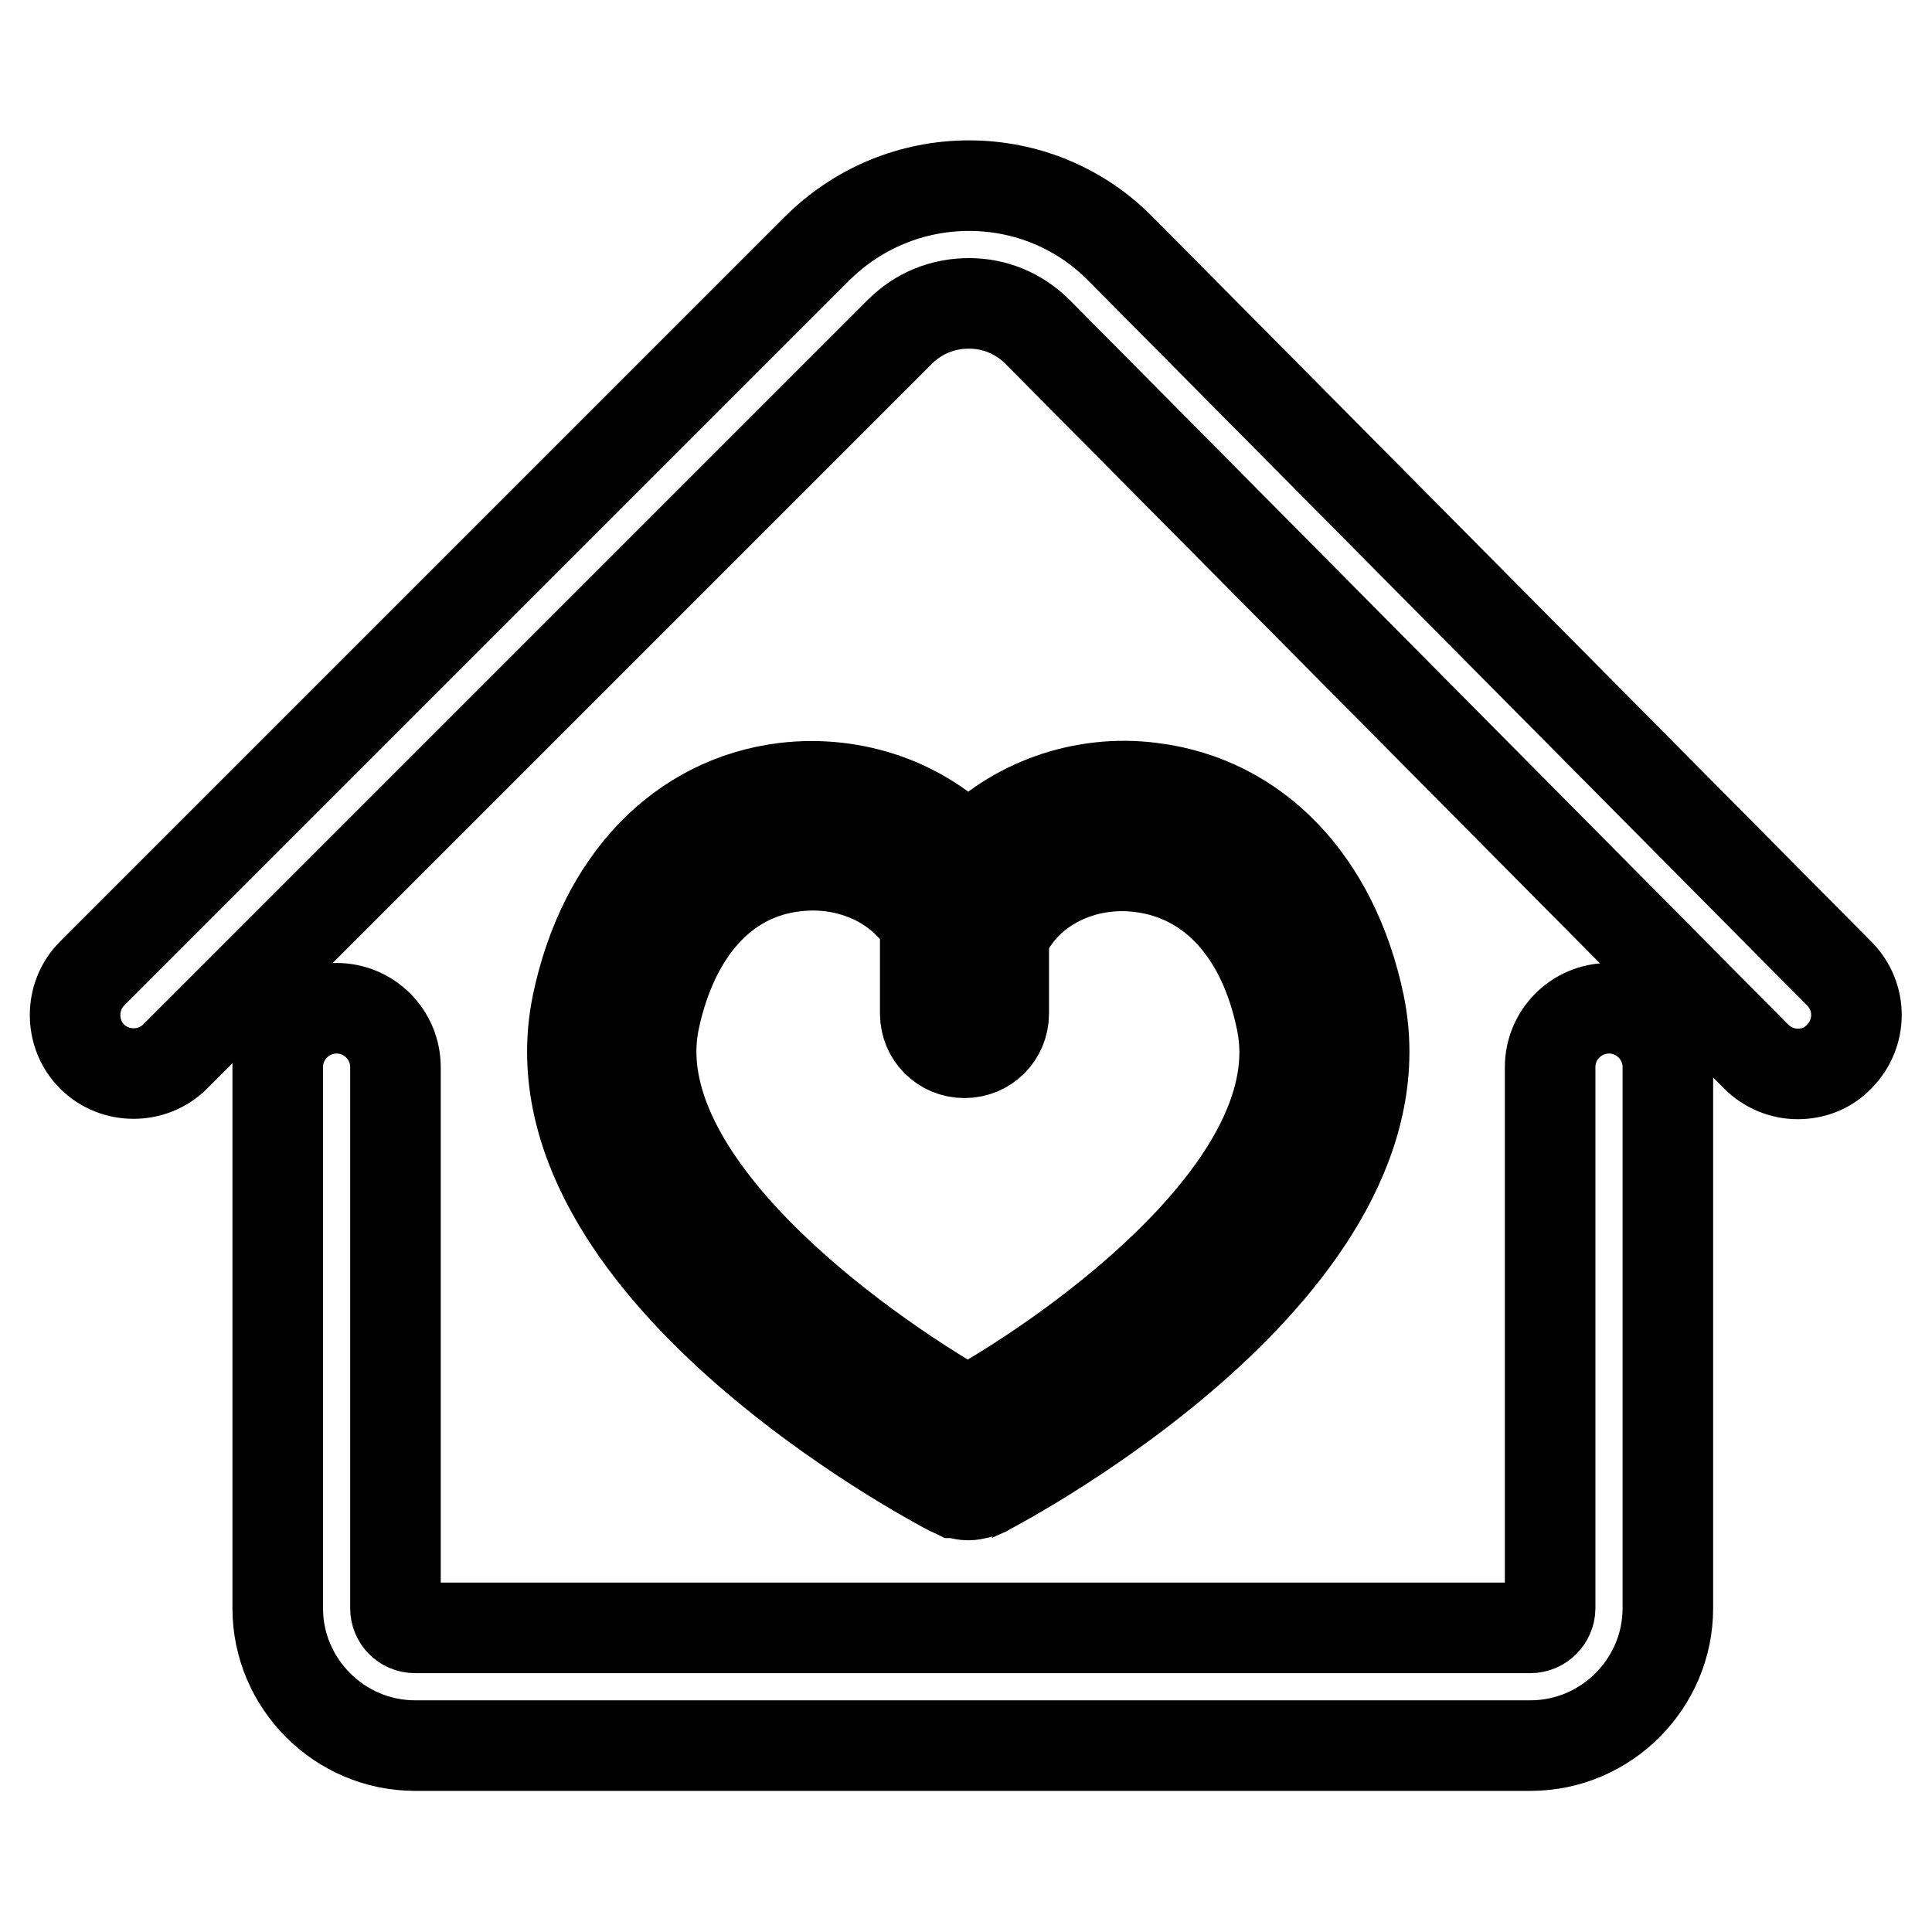
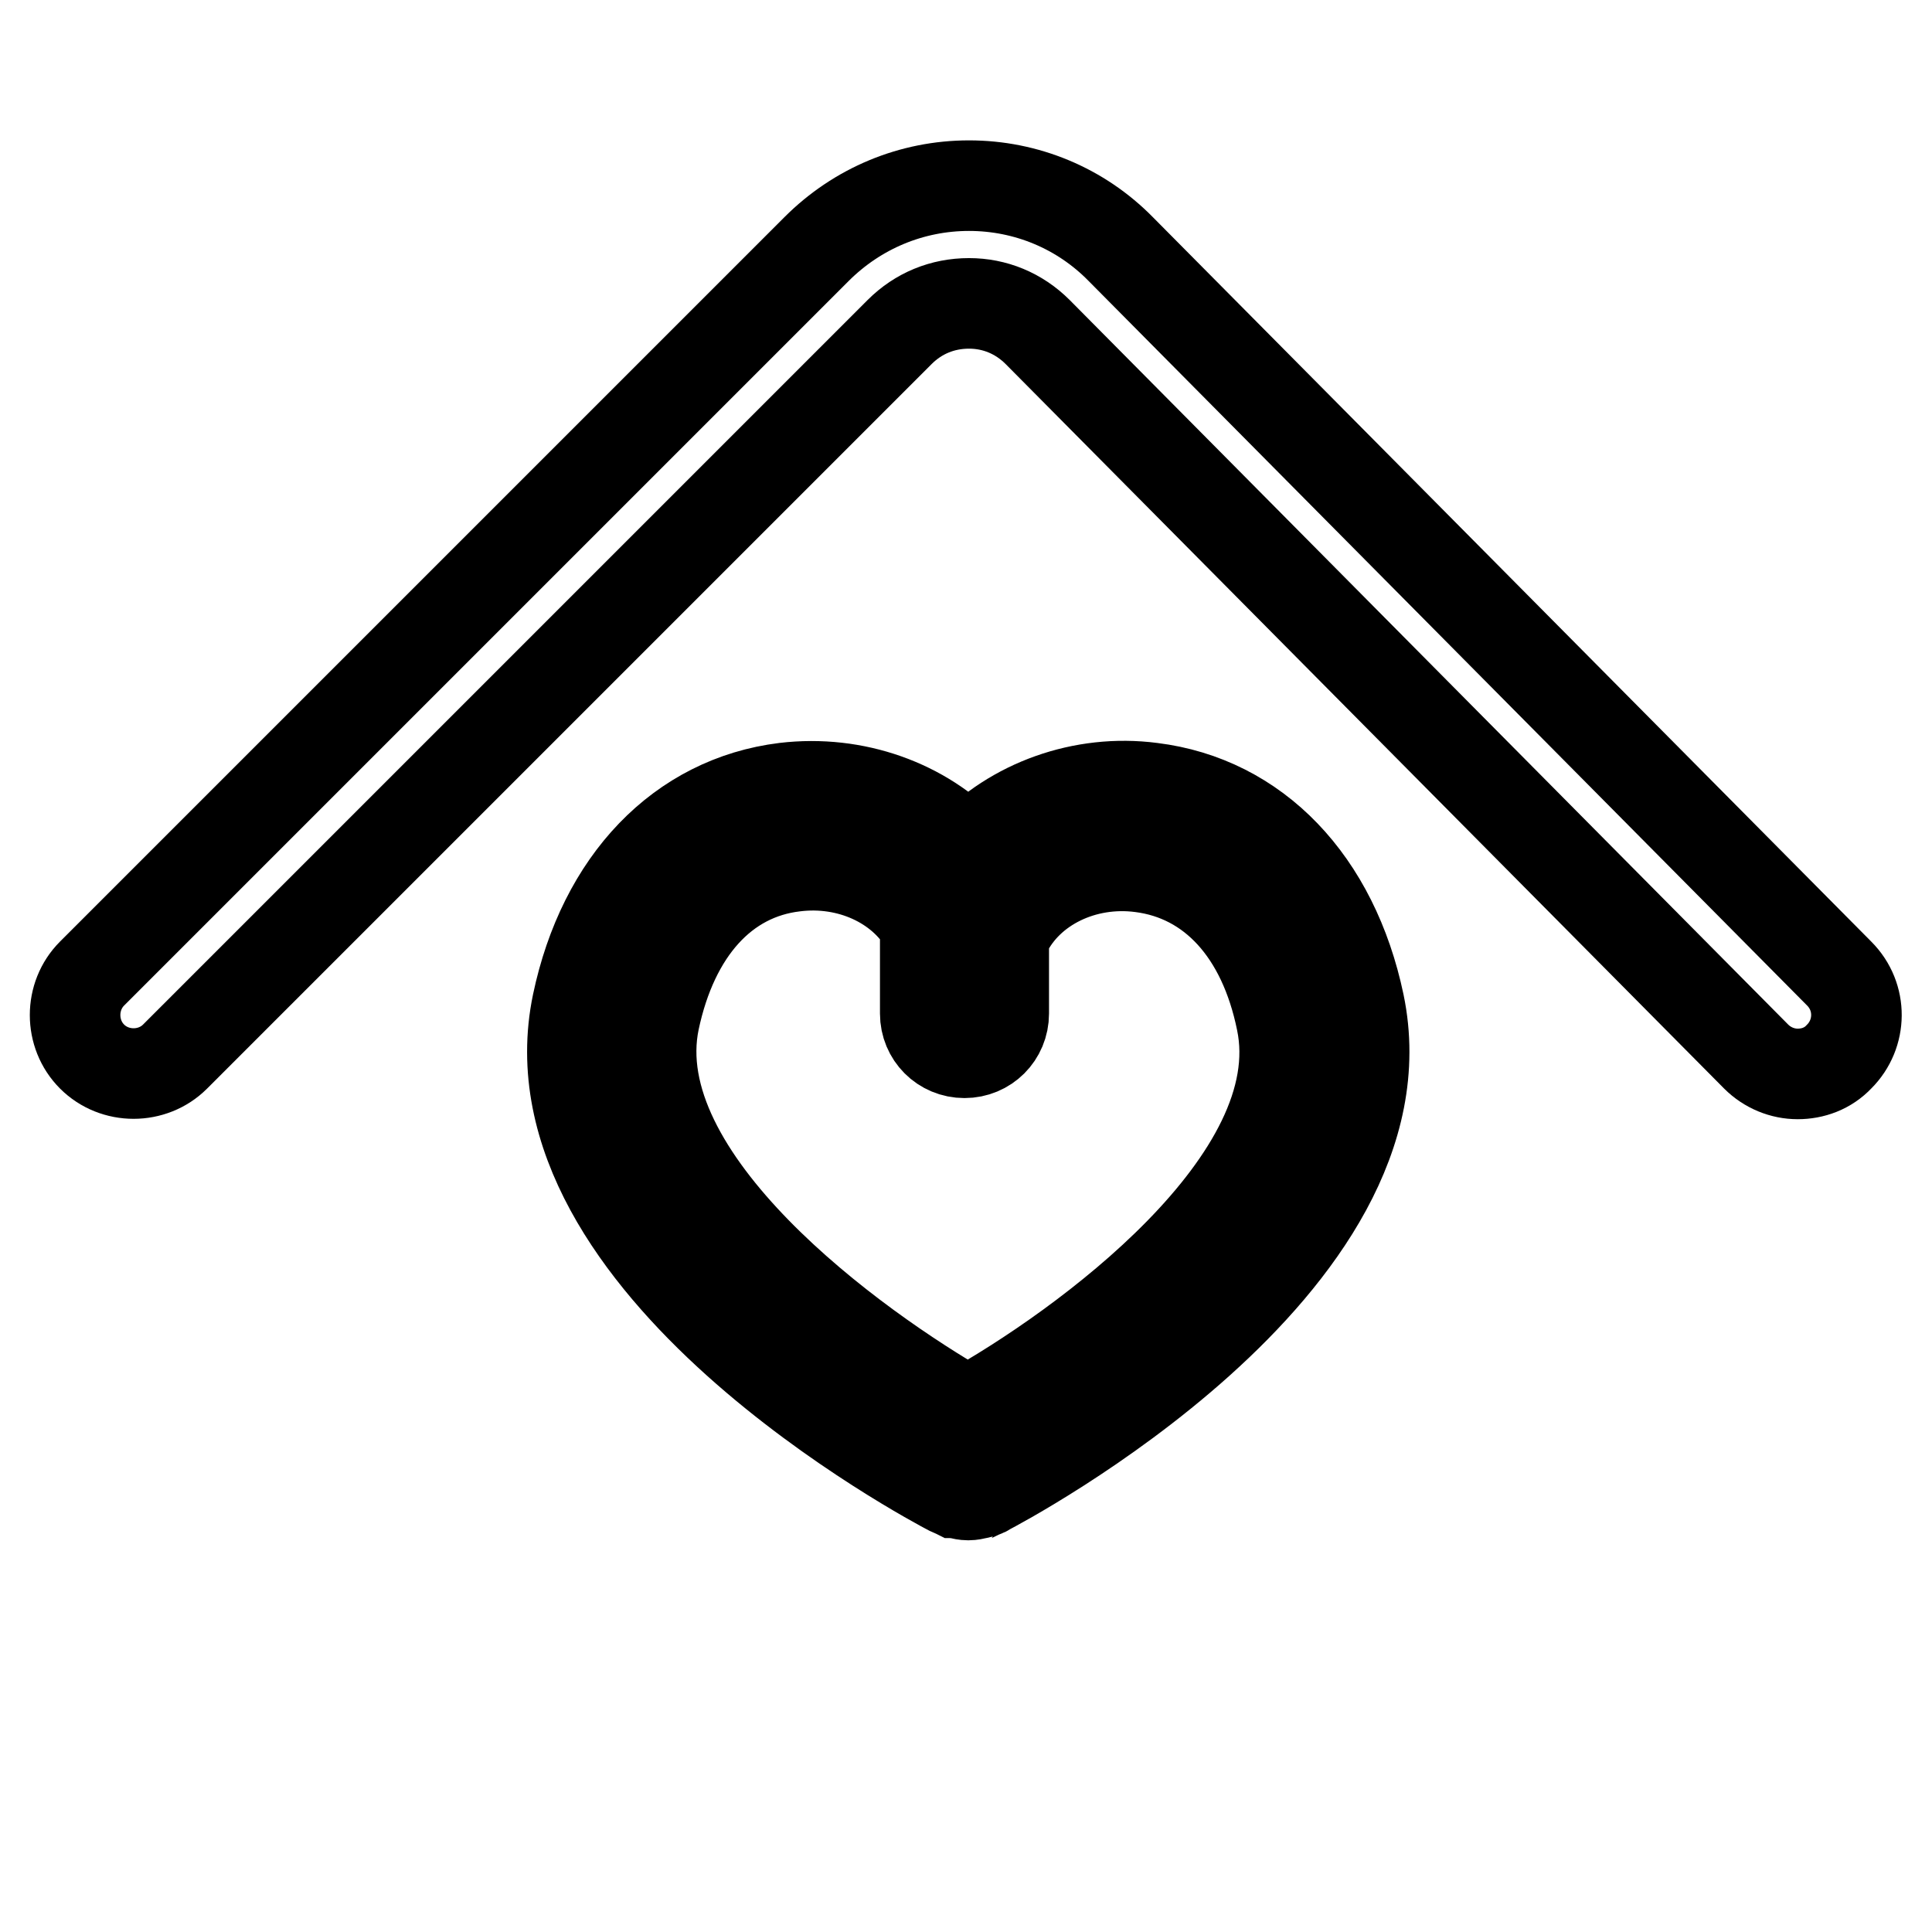
<svg xmlns="http://www.w3.org/2000/svg" version="1.1" x="0px" y="0px" viewBox="0 0 256 256" enable-background="new 0 0 256 256" xml:space="preserve">
  <g>
    <g>
      <path stroke-width="12" fill-opacity="0" stroke="#000000" d="M243.7,129l-95.2-96c-5.3-5.4-12.5-8.4-20.1-8.4c0,0,0,0,0,0c-7.6,0-14.8,3-20.2,8.4l-96,96c-3,3-3,8,0,11c3,3,8,3,11,0l96-96c2.5-2.5,5.7-3.8,9.2-3.8h0c3.4,0,6.6,1.3,9.1,3.8l95.2,96c1.5,1.5,3.5,2.3,5.5,2.3c2,0,4-0.7,5.5-2.3C246.7,137,246.8,132.1,243.7,129z" />
-       <path stroke-width="12" fill-opacity="0" stroke="#000000" d="M213.2,133.6c-4.3,0-7.8,3.5-7.8,7.8v71.7c0,1.4-1.2,2.6-2.6,2.6H55c-1.5,0-2.6-1.2-2.6-2.6v-71.7c0-4.3-3.5-7.8-7.8-7.8c-4.3,0-7.8,3.5-7.8,7.8v71.7c0,10,8.2,18.2,18.2,18.2h147.8c10,0,18.2-8.2,18.2-18.2v-71.7C221,137.1,217.5,133.6,213.2,133.6z" />
      <path stroke-width="12" fill-opacity="0" stroke="#000000" d="M126.6,197.8c0.1,0,0.3,0.1,0.4,0.1c0.4,0.1,0.9,0.2,1.3,0.2l0,0l0,0c0.4,0,0.9-0.1,1.3-0.2c0.1,0,0.3-0.1,0.4-0.1c0.2-0.1,0.5-0.1,0.7-0.3c2.3-1.2,56.6-29.9,49.4-64.5c-3.4-16.2-13.7-26.9-27.5-28.6c-9.2-1.2-18.4,2.2-24.3,8.5c-5.9-6.3-15-9.6-24.3-8.5c-13.8,1.7-24.1,12.4-27.5,28.6c-7.2,34.6,47.1,63.3,49.4,64.5C126.1,197.6,126.4,197.7,126.6,197.8z M86.7,135.2c2.5-11.8,9.2-19.3,18.6-20.4c7.2-0.9,14.1,2.3,17.3,7.8v11.7c0,2.9,2.3,5.2,5.2,5.2c2.9,0,5.2-2.3,5.2-5.2v-10.2c0.1-0.2,0.3-0.3,0.3-0.5c3-6.1,10.3-9.7,17.9-8.7c9.4,1.2,16.2,8.6,18.6,20.4c4.4,21.1-26.5,43.4-41.6,51.8C113.3,178.6,82.3,156.3,86.7,135.2z" />
    </g>
  </g>
</svg>